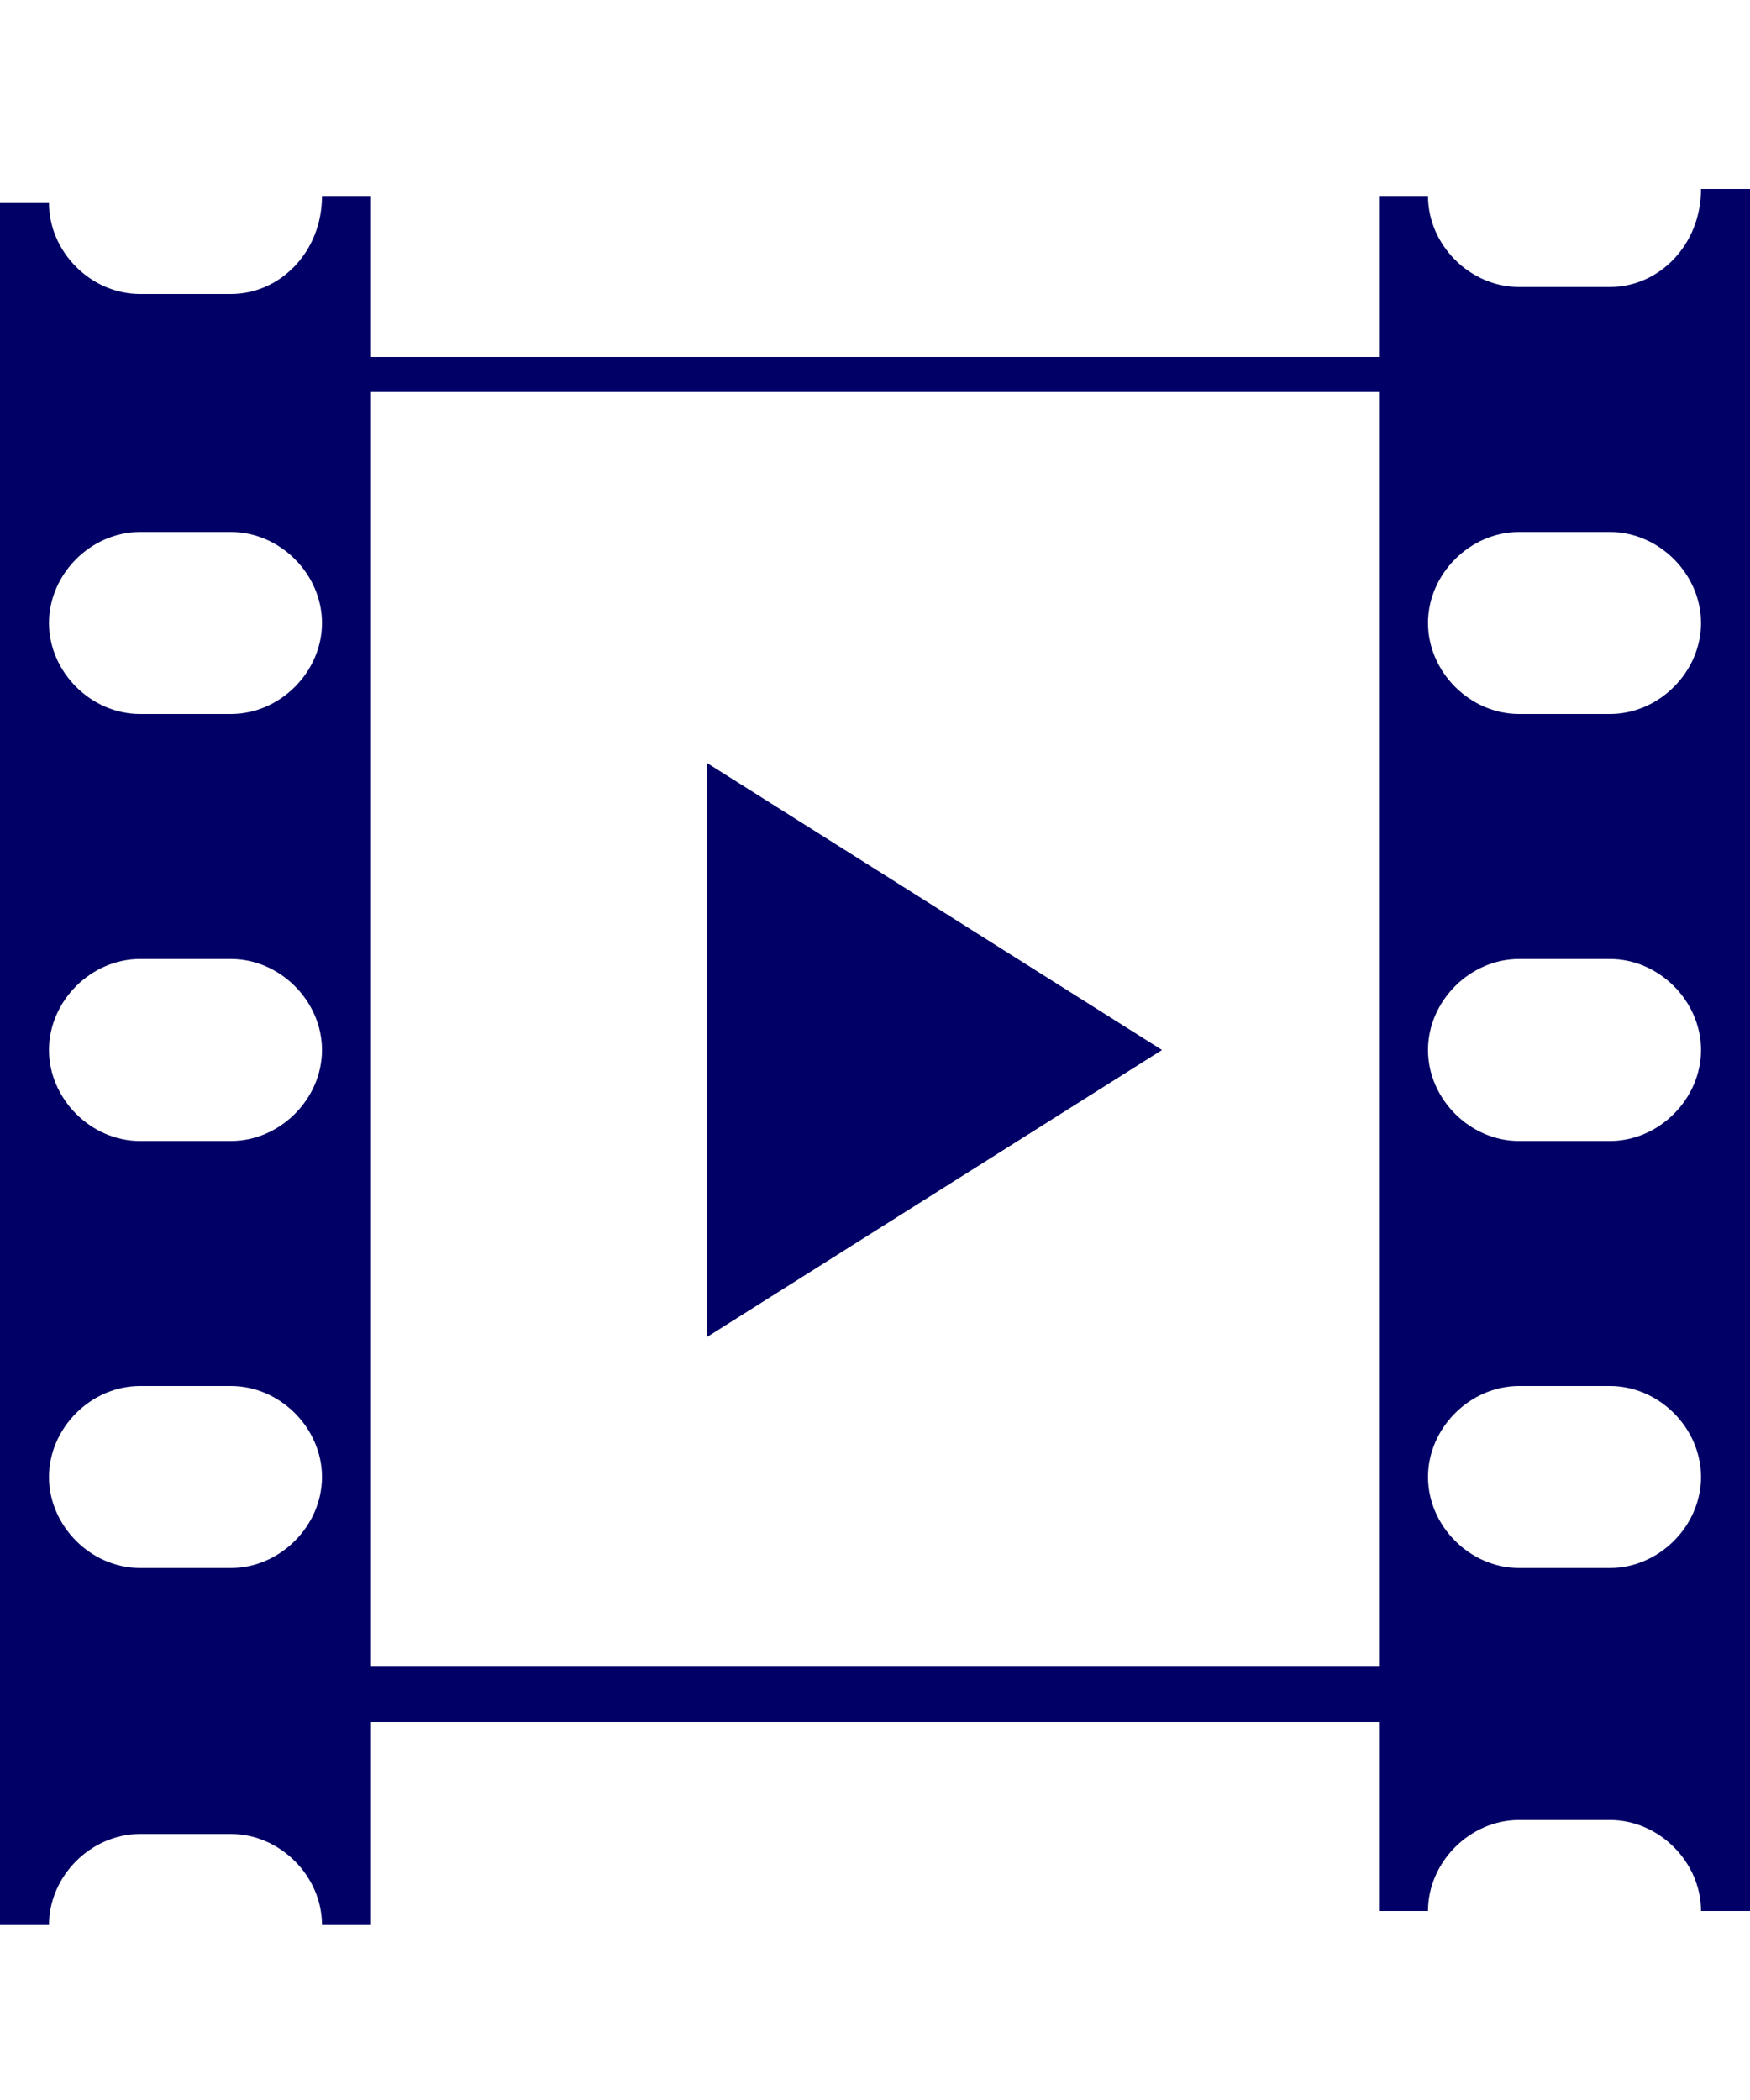
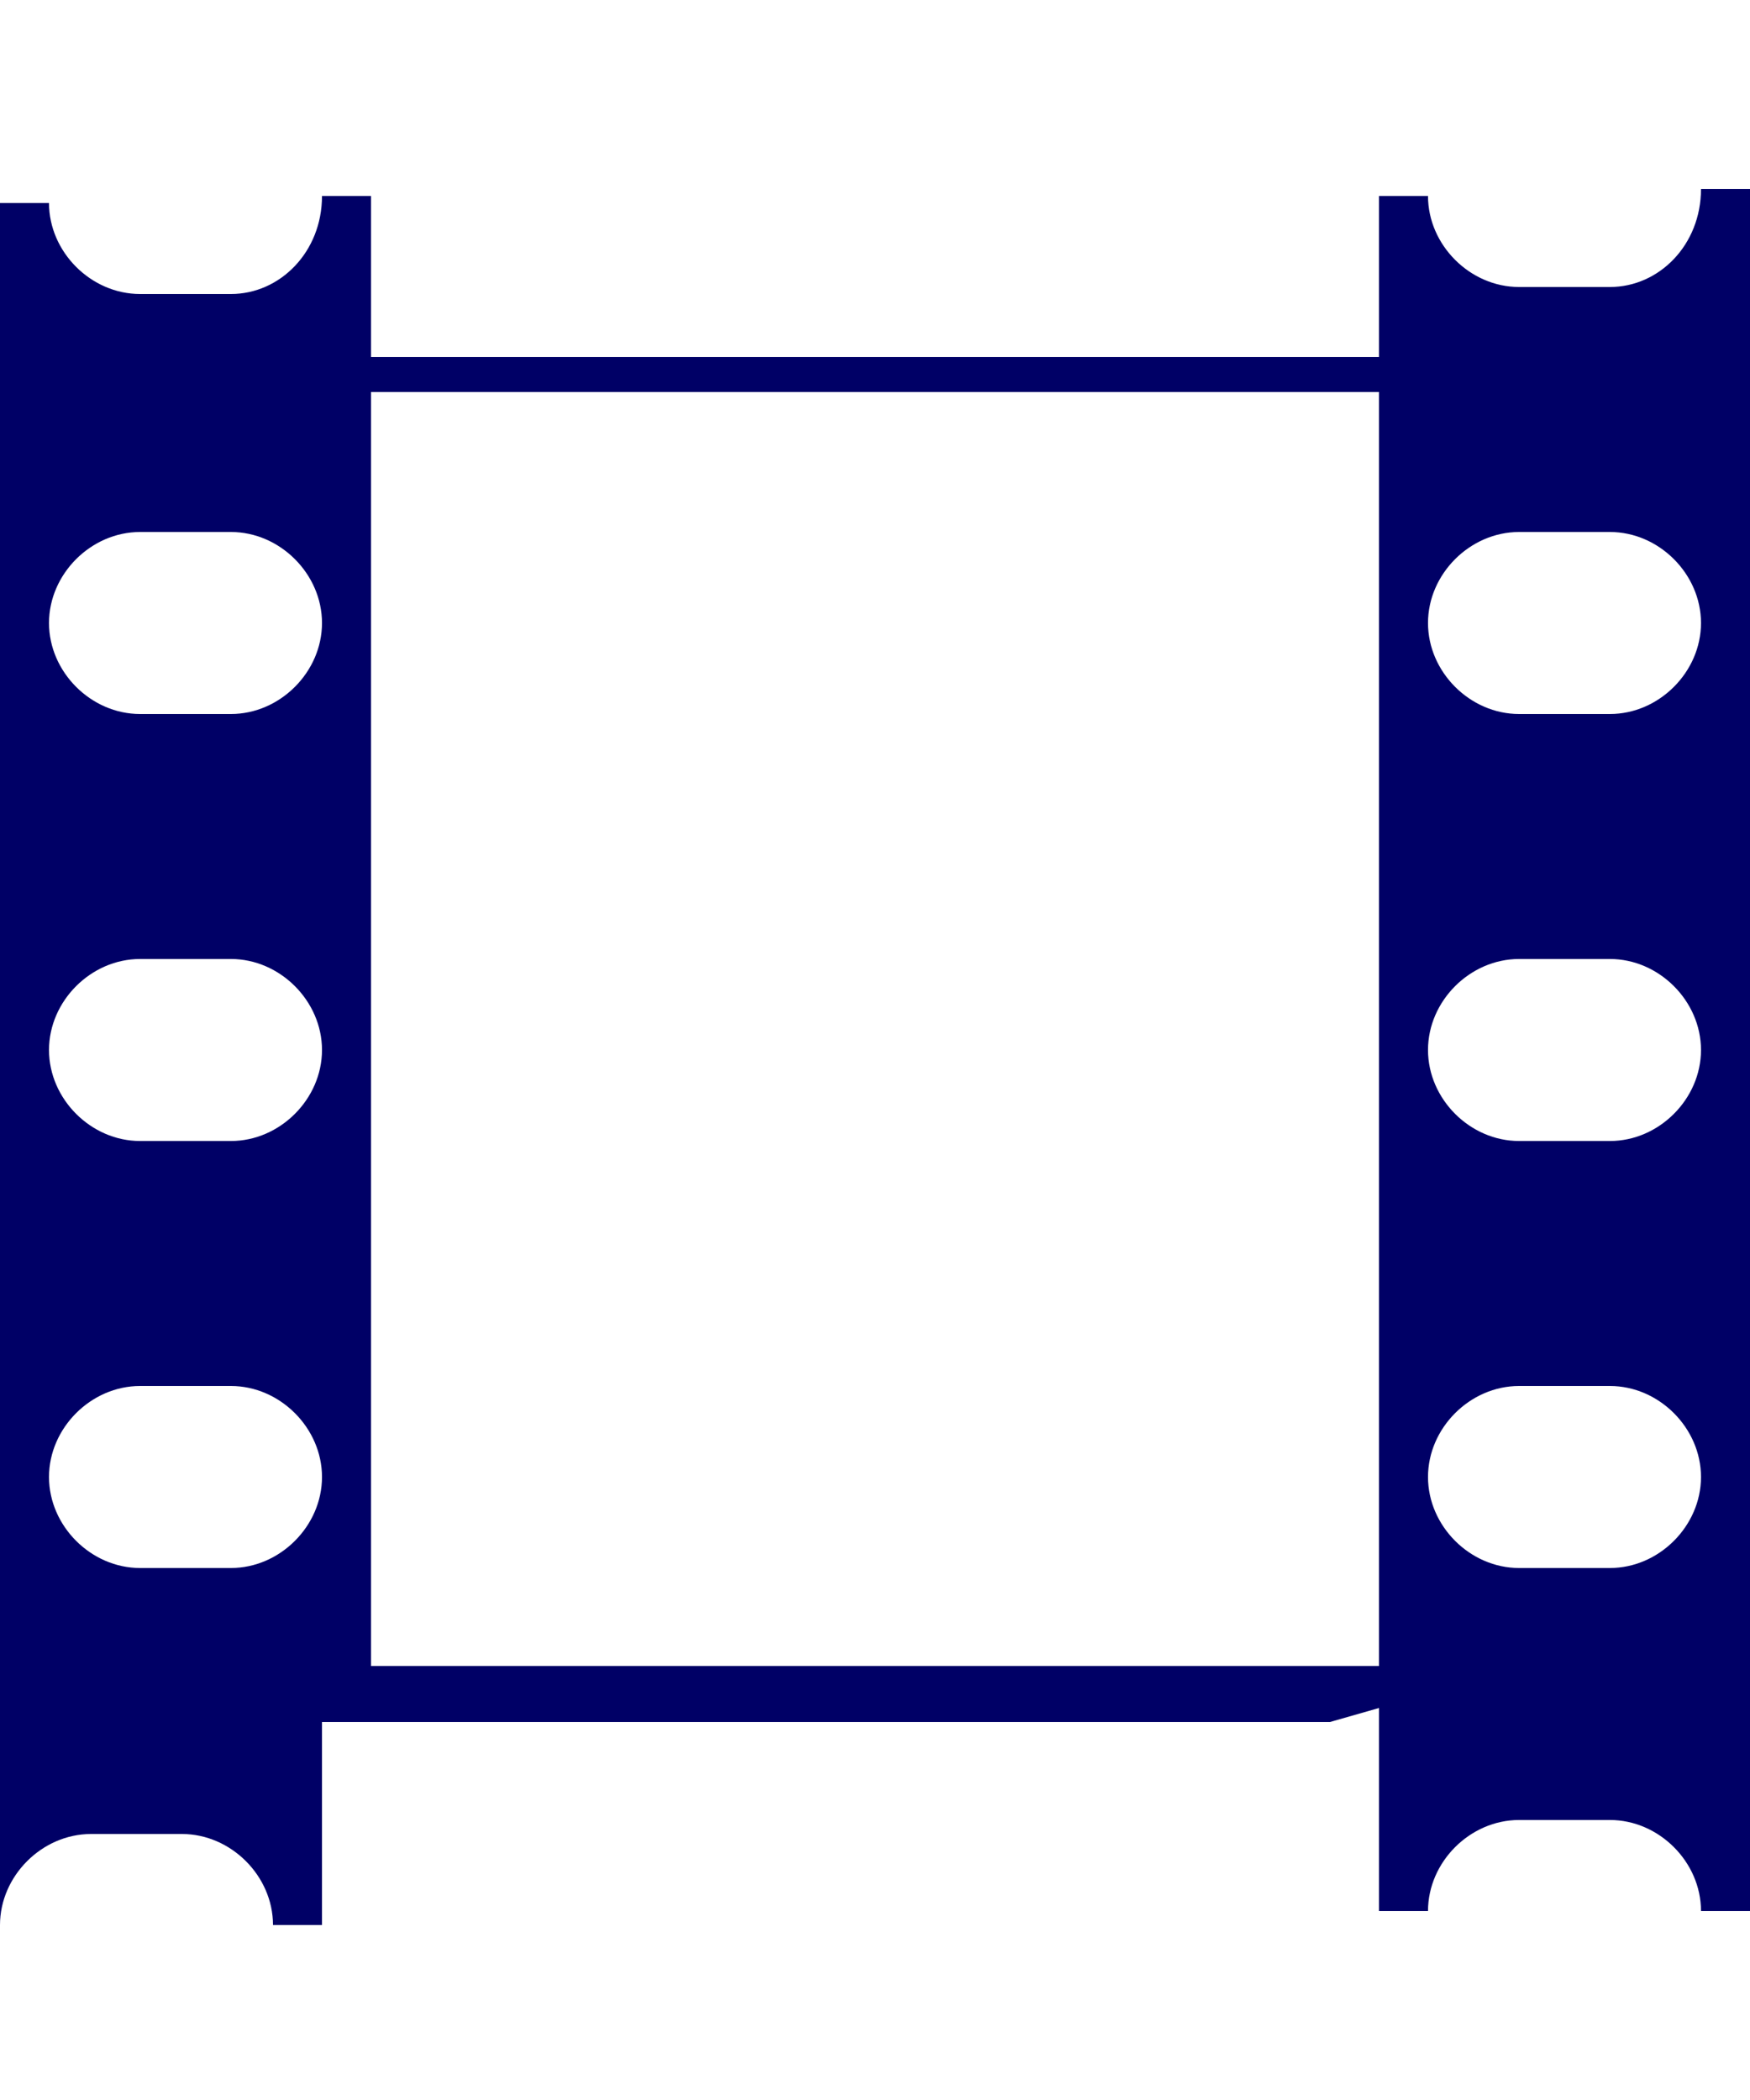
<svg xmlns="http://www.w3.org/2000/svg" version="1.1" viewBox="0 0 25 30">
  <defs>
    <style>
      .st0 {
        fill: none;
      }

      .st1 {
        fill: #006;
        fill-rule: evenodd;
      }
    </style>
  </defs>
  <g id="white">
-     <rect class="st0" width="25" height="30" />
-     <rect class="st0" width="25" height="30" />
-     <rect class="st0" width="25" height="30" />
-   </g>
+     </g>
  <g id="icons">
    <g>
-       <path class="st1" d="M2,7.6h1.3c.7,0,1.3.6,1.3,1.3h0c0,.7-.6,1.3-1.3,1.3h-1.3c-.7,0-1.3-.6-1.3-1.3h0c0-.7.6-1.3,1.3-1.3h0ZM5.3,23.8h14.4V5.6H5.3v18.2h0ZM19.7,24.4v2.9h.7c0-.7.6-1.3,1.3-1.3h1.3c.7,0,1.3.6,1.3,1.3h0s.7,0,.7,0V2.7h-.7,0c0,.8-.6,1.4-1.3,1.4h-1.3c-.7,0-1.3-.6-1.3-1.3h0s-.7,0-.7,0v2.3H5.3v-2.3h-.7,0c0,.8-.6,1.4-1.3,1.4h-1.3c-.7,0-1.3-.6-1.3-1.3h0s-.7,0-.7,0v24.6h.7c0-.7.6-1.3,1.3-1.3h1.3c.7,0,1.3.6,1.3,1.3h0s.7,0,.7,0v-2.9h14.4ZM21.7,7.6h1.3c.7,0,1.3.6,1.3,1.3h0c0,.7-.6,1.3-1.3,1.3h-1.3c-.7,0-1.3-.6-1.3-1.3h0c0-.7.6-1.3,1.3-1.3h0ZM21.7,13.7h1.3c.7,0,1.3.6,1.3,1.3h0c0,.7-.6,1.3-1.3,1.3h-1.3c-.7,0-1.3-.6-1.3-1.3h0c0-.7.6-1.3,1.3-1.3h0ZM21.7,19.8h1.3c.7,0,1.3.6,1.3,1.3h0c0,.7-.6,1.3-1.3,1.3h-1.3c-.7,0-1.3-.6-1.3-1.3h0c0-.7.6-1.3,1.3-1.3h0ZM2,13.7h1.3c.7,0,1.3.6,1.3,1.3h0c0,.7-.6,1.3-1.3,1.3h-1.3c-.7,0-1.3-.6-1.3-1.3h0c0-.7.6-1.3,1.3-1.3h0ZM2,19.8h1.3c.7,0,1.3.6,1.3,1.3h0c0,.7-.6,1.3-1.3,1.3h-1.3c-.7,0-1.3-.6-1.3-1.3h0c0-.7.6-1.3,1.3-1.3Z" />
-       <polygon class="st1" points="10.1 19.1 10.1 10.9 16.6 15 10.1 19.1" />
+       <path class="st1" d="M2,7.6h1.3c.7,0,1.3.6,1.3,1.3h0c0,.7-.6,1.3-1.3,1.3h-1.3c-.7,0-1.3-.6-1.3-1.3h0c0-.7.6-1.3,1.3-1.3h0ZM5.3,23.8h14.4V5.6H5.3v18.2h0ZM19.7,24.4v2.9h.7c0-.7.6-1.3,1.3-1.3h1.3c.7,0,1.3.6,1.3,1.3h0s.7,0,.7,0V2.7h-.7,0c0,.8-.6,1.4-1.3,1.4h-1.3c-.7,0-1.3-.6-1.3-1.3h0s-.7,0-.7,0v2.3H5.3v-2.3h-.7,0c0,.8-.6,1.4-1.3,1.4h-1.3c-.7,0-1.3-.6-1.3-1.3h0s-.7,0-.7,0v24.6c0-.7.6-1.3,1.3-1.3h1.3c.7,0,1.3.6,1.3,1.3h0s.7,0,.7,0v-2.9h14.4ZM21.7,7.6h1.3c.7,0,1.3.6,1.3,1.3h0c0,.7-.6,1.3-1.3,1.3h-1.3c-.7,0-1.3-.6-1.3-1.3h0c0-.7.6-1.3,1.3-1.3h0ZM21.7,13.7h1.3c.7,0,1.3.6,1.3,1.3h0c0,.7-.6,1.3-1.3,1.3h-1.3c-.7,0-1.3-.6-1.3-1.3h0c0-.7.6-1.3,1.3-1.3h0ZM21.7,19.8h1.3c.7,0,1.3.6,1.3,1.3h0c0,.7-.6,1.3-1.3,1.3h-1.3c-.7,0-1.3-.6-1.3-1.3h0c0-.7.6-1.3,1.3-1.3h0ZM2,13.7h1.3c.7,0,1.3.6,1.3,1.3h0c0,.7-.6,1.3-1.3,1.3h-1.3c-.7,0-1.3-.6-1.3-1.3h0c0-.7.6-1.3,1.3-1.3h0ZM2,19.8h1.3c.7,0,1.3.6,1.3,1.3h0c0,.7-.6,1.3-1.3,1.3h-1.3c-.7,0-1.3-.6-1.3-1.3h0c0-.7.6-1.3,1.3-1.3Z" />
    </g>
  </g>
</svg>